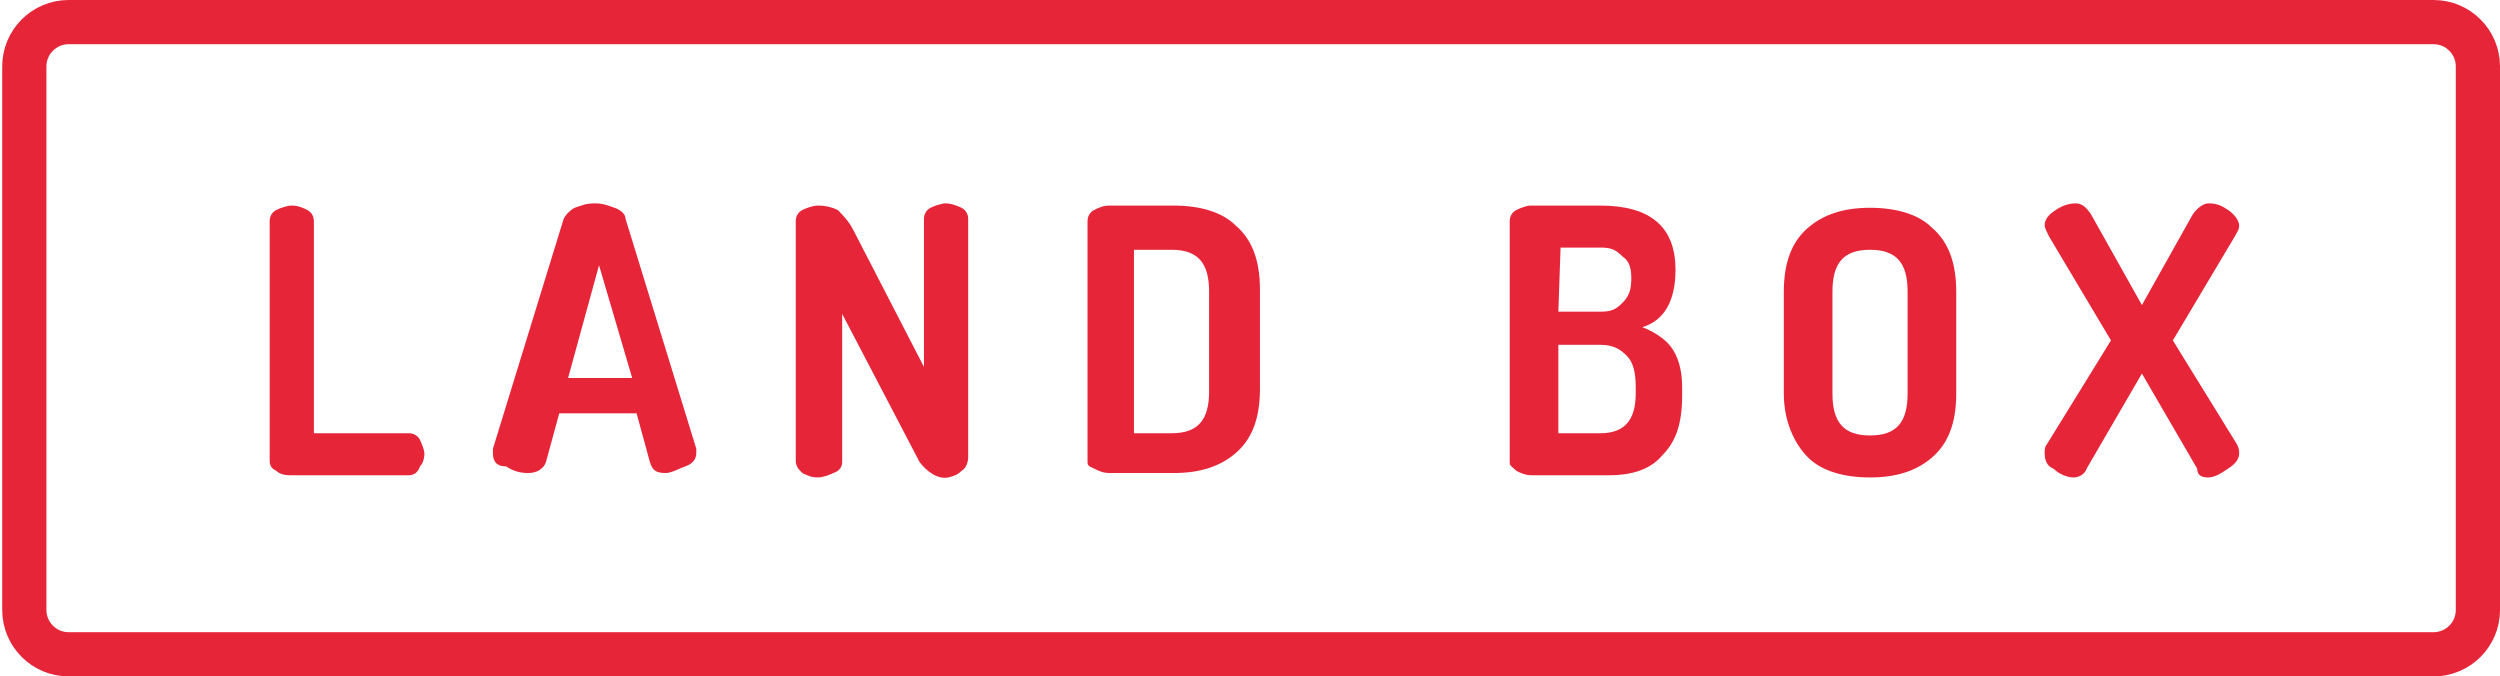
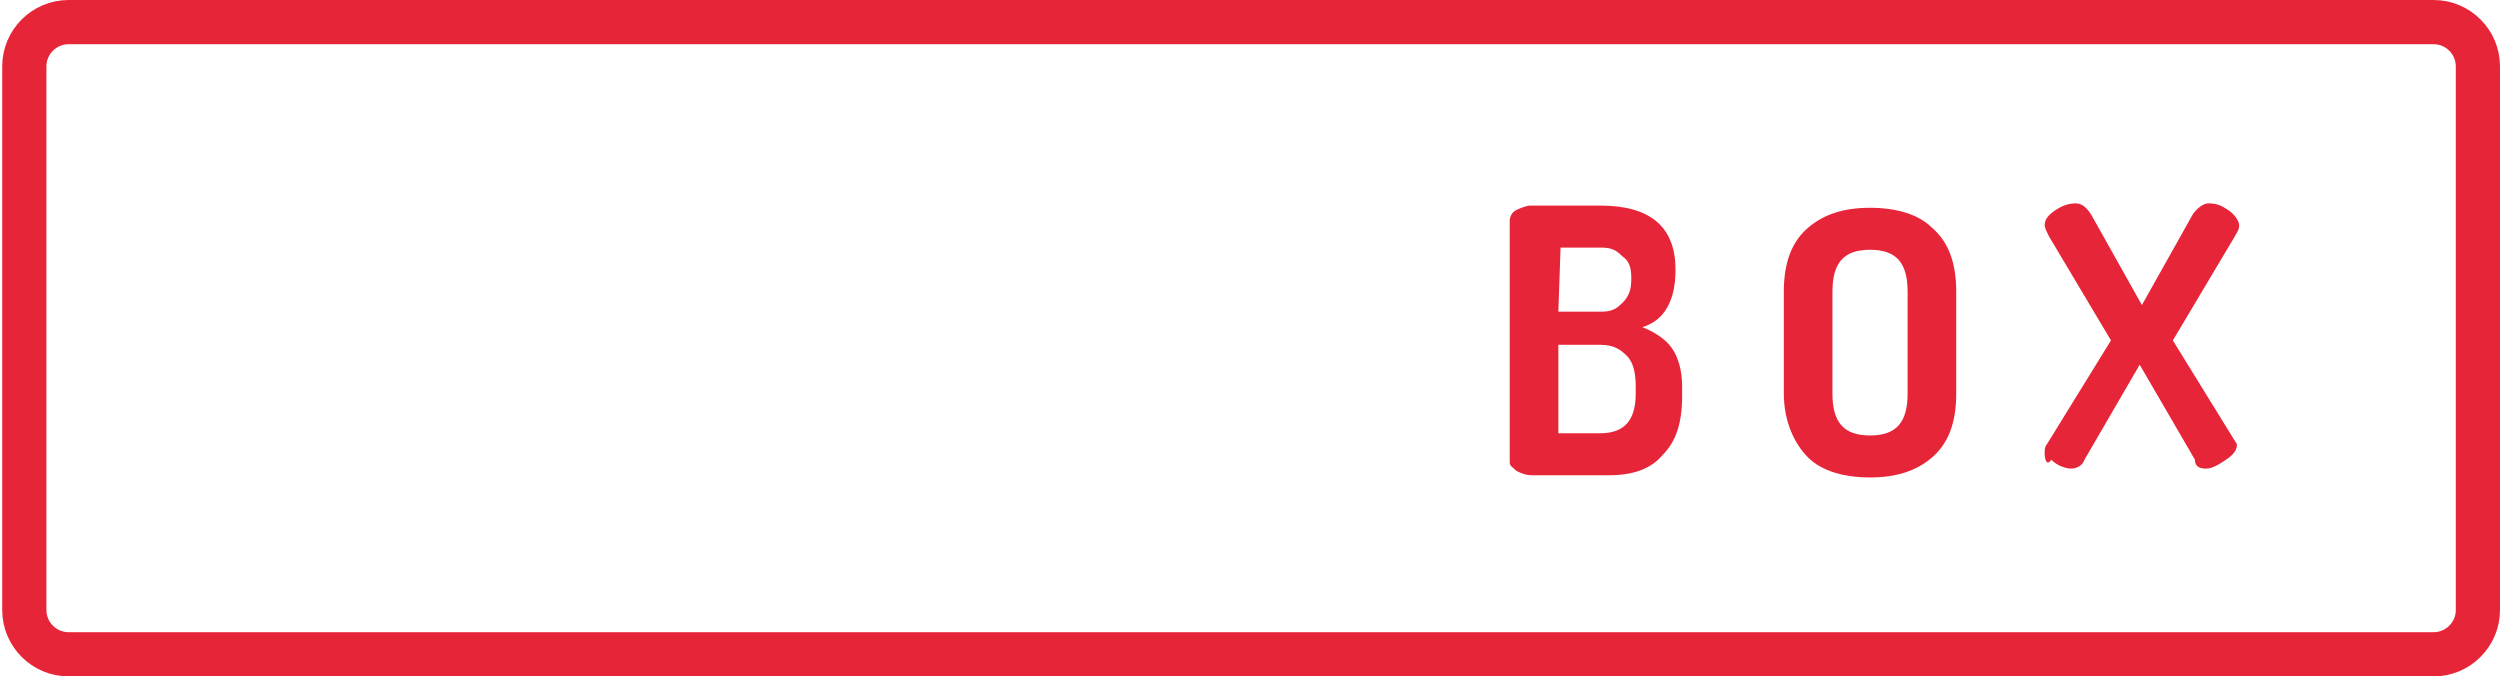
<svg xmlns="http://www.w3.org/2000/svg" version="1.1" id="Layer_1" x="0px" y="0px" viewBox="-247.6 381.1 113.1 30.6" style="enable-background:new -247.6 381.1 113.1 30.6;" xml:space="preserve">
  <style type="text/css">
	.st0{fill:#E72539;}
	.st1{display:none;fill:#E72539;}
	.st2{fill:none;stroke:#E72539;stroke-width:2;stroke-miterlimit:10;}
</style>
  <g id="XMLID_15_">
-     <path id="XMLID_68_" class="st0" d="M-235.4,401.9v-10.8c0-0.2,0.1-0.4,0.3-0.5c0.2-0.1,0.5-0.2,0.7-0.2c0.3,0,0.5,0.1,0.7,0.2   c0.2,0.1,0.3,0.3,0.3,0.5v9.6h4.3c0.2,0,0.4,0.1,0.5,0.3c0.1,0.2,0.2,0.5,0.2,0.6c0,0.3-0.1,0.5-0.2,0.6c-0.1,0.3-0.3,0.4-0.5,0.4   h-5.4c-0.3,0-0.5-0.1-0.6-0.2C-235.3,402.3-235.4,402.2-235.4,401.9z" />
-     <path id="XMLID_70_" class="st0" d="M-225.3,401.6c0,0,0-0.1,0-0.2l3.2-10.4c0.1-0.2,0.3-0.4,0.5-0.5c0.3-0.1,0.5-0.2,0.9-0.2   c0.4,0,0.6,0.1,0.9,0.2c0.3,0.1,0.5,0.3,0.5,0.5l3.2,10.4c0,0.1,0,0.2,0,0.2c0,0.3-0.2,0.5-0.5,0.6s-0.6,0.3-0.9,0.3   c-0.5,0-0.6-0.2-0.7-0.5l-0.6-2.2h-3.5l-0.6,2.2c-0.1,0.3-0.4,0.5-0.8,0.5c-0.4,0-0.7-0.1-1-0.3   C-225.2,402.2-225.3,401.9-225.3,401.6z M-221.9,398.2h2.9l-1.5-5.1L-221.9,398.2z" />
-     <path id="XMLID_73_" class="st0" d="M-211.6,401.9v-10.8c0-0.2,0.1-0.4,0.3-0.5c0.2-0.1,0.5-0.2,0.7-0.2c0.4,0,0.7,0.1,0.9,0.2   c0.2,0.2,0.5,0.5,0.7,0.9l3.2,6.2v-6.7c0-0.2,0.1-0.4,0.3-0.5c0.2-0.1,0.5-0.2,0.7-0.2s0.5,0.1,0.7,0.2c0.2,0.1,0.3,0.3,0.3,0.5   v10.8c0,0.2-0.1,0.5-0.3,0.6c-0.1,0.1-0.2,0.2-0.6,0.3c-0.5,0.1-1-0.3-1.3-0.7l-3.5-6.7v6.7c0,0.2-0.1,0.4-0.4,0.5   c-0.2,0.1-0.5,0.2-0.7,0.2c-0.3,0-0.5-0.1-0.7-0.2C-211.5,402.3-211.6,402.2-211.6,401.9z" />
-     <path id="XMLID_75_" class="st0" d="M-198.4,402v-10.9c0-0.2,0.1-0.4,0.3-0.5c0.2-0.1,0.4-0.2,0.7-0.2h2.9c1.2,0,2.2,0.3,2.8,0.9   c0.7,0.6,1.1,1.5,1.1,2.9v4.5c0,1.4-0.4,2.3-1.1,2.9c-0.7,0.6-1.6,0.9-2.8,0.9h-2.9c-0.3,0-0.5-0.1-0.7-0.2   C-198.3,402.2-198.4,402.2-198.4,402z M-196.3,400.7h1.7c1.2,0,1.7-0.6,1.7-1.9v-4.5c0-1.3-0.5-1.9-1.7-1.9h-1.7V400.7z" />
    <path id="XMLID_78_" class="st0" d="M-179.3,402v-10.9c0-0.2,0.1-0.4,0.3-0.5c0.2-0.1,0.5-0.2,0.6-0.2h3.2c2.3,0,3.4,1,3.4,2.9   c0,1.4-0.5,2.3-1.5,2.6c0.5,0.2,1,0.5,1.3,0.9c0.3,0.4,0.5,1,0.5,1.8v0.4c0,1.3-0.3,2.1-0.9,2.7c-0.5,0.6-1.3,0.9-2.4,0.9h-3.5   c-0.3,0-0.5-0.1-0.7-0.2C-179.2,402.2-179.3,402.2-179.3,402z M-177.1,395.2h1.9c0.5,0,0.7-0.1,1-0.4c0.3-0.3,0.4-0.6,0.4-1.1   c0-0.5-0.1-0.8-0.4-1c-0.3-0.3-0.5-0.4-1-0.4h-1.8L-177.1,395.2L-177.1,395.2z M-177.1,400.7h1.9c1.1,0,1.6-0.6,1.6-1.8v-0.3   c0-0.6-0.1-1.1-0.4-1.4c-0.3-0.3-0.6-0.5-1.2-0.5h-1.9L-177.1,400.7L-177.1,400.7z" />
    <path id="XMLID_82_" class="st0" d="M-166.9,398.9v-4.6c0-1.4,0.4-2.3,1.1-2.9c0.7-0.6,1.6-0.9,2.8-0.9c1.2,0,2.2,0.3,2.8,0.9   c0.7,0.6,1.1,1.5,1.1,2.9v4.6c0,1.4-0.4,2.3-1.1,2.9c-0.7,0.6-1.6,0.9-2.8,0.9c-1.2,0-2.2-0.3-2.8-0.9S-166.9,400.2-166.9,398.9z    M-164.7,398.9c0,1.3,0.5,1.9,1.7,1.9s1.7-0.6,1.7-1.9v-4.6c0-1.3-0.5-1.9-1.7-1.9s-1.7,0.6-1.7,1.9V398.9z" />
-     <path id="XMLID_85_" class="st0" d="M-155.1,401.6c0-0.1,0-0.3,0.1-0.4l2.9-4.7l-2.8-4.7c-0.1-0.2-0.2-0.4-0.2-0.5   c0-0.3,0.2-0.5,0.5-0.7c0.3-0.2,0.6-0.3,0.9-0.3s0.5,0.2,0.7,0.5l2.3,4.1l2.3-4.1c0.2-0.3,0.5-0.5,0.7-0.5c0.4,0,0.6,0.1,0.9,0.3   c0.3,0.2,0.5,0.5,0.5,0.7c0,0.2-0.1,0.3-0.2,0.5l-2.8,4.7l2.9,4.7c0.1,0.2,0.1,0.3,0.1,0.4c0,0.3-0.2,0.5-0.5,0.7s-0.6,0.4-0.9,0.4   c-0.3,0-0.5-0.1-0.5-0.4l-2.5-4.3l-2.5,4.3c-0.1,0.3-0.4,0.4-0.6,0.4s-0.6-0.1-0.9-0.4C-155,402.2-155.1,401.9-155.1,401.6z" />
+     <path id="XMLID_85_" class="st0" d="M-155.1,401.6c0-0.1,0-0.3,0.1-0.4l2.9-4.7l-2.8-4.7c-0.1-0.2-0.2-0.4-0.2-0.5   c0-0.3,0.2-0.5,0.5-0.7c0.3-0.2,0.6-0.3,0.9-0.3s0.5,0.2,0.7,0.5l2.3,4.1l2.3-4.1c0.2-0.3,0.5-0.5,0.7-0.5c0.4,0,0.6,0.1,0.9,0.3   c0.3,0.2,0.5,0.5,0.5,0.7c0,0.2-0.1,0.3-0.2,0.5l-2.8,4.7l2.9,4.7c0,0.3-0.2,0.5-0.5,0.7s-0.6,0.4-0.9,0.4   c-0.3,0-0.5-0.1-0.5-0.4l-2.5-4.3l-2.5,4.3c-0.1,0.3-0.4,0.4-0.6,0.4s-0.6-0.1-0.9-0.4C-155,402.2-155.1,401.9-155.1,401.6z" />
  </g>
  <path id="XMLID_11_" class="st1" d="M-159.7,372.2l-28-10.5c-1.8-0.7-4.8-0.7-6.6,0l-28,10.5c-1.8,0.7-3.3,2.9-3.3,4.9v5.2h69.1  v-5.2C-156.4,375.1-157.9,372.9-159.7,372.2z" />
-   <path id="XMLID_2_" class="st1" d="M-222.3,421l28,10.5c1.8,0.7,4.8,0.7,6.6,0l28-10.5c1.8-0.7,3.3-2.9,3.3-4.9v-5.2h-69.2v5.2  C-225.6,418.1-224.1,420.4-222.3,421z" />
  <path class="st2" d="M-137.5,410.7h-107c-1.1,0-2-0.9-2-2v-24.6c0-1.1,0.9-2,2-2h107c1.1,0,2,0.9,2,2v24.6  C-135.5,409.8-136.4,410.7-137.5,410.7z" />
</svg>